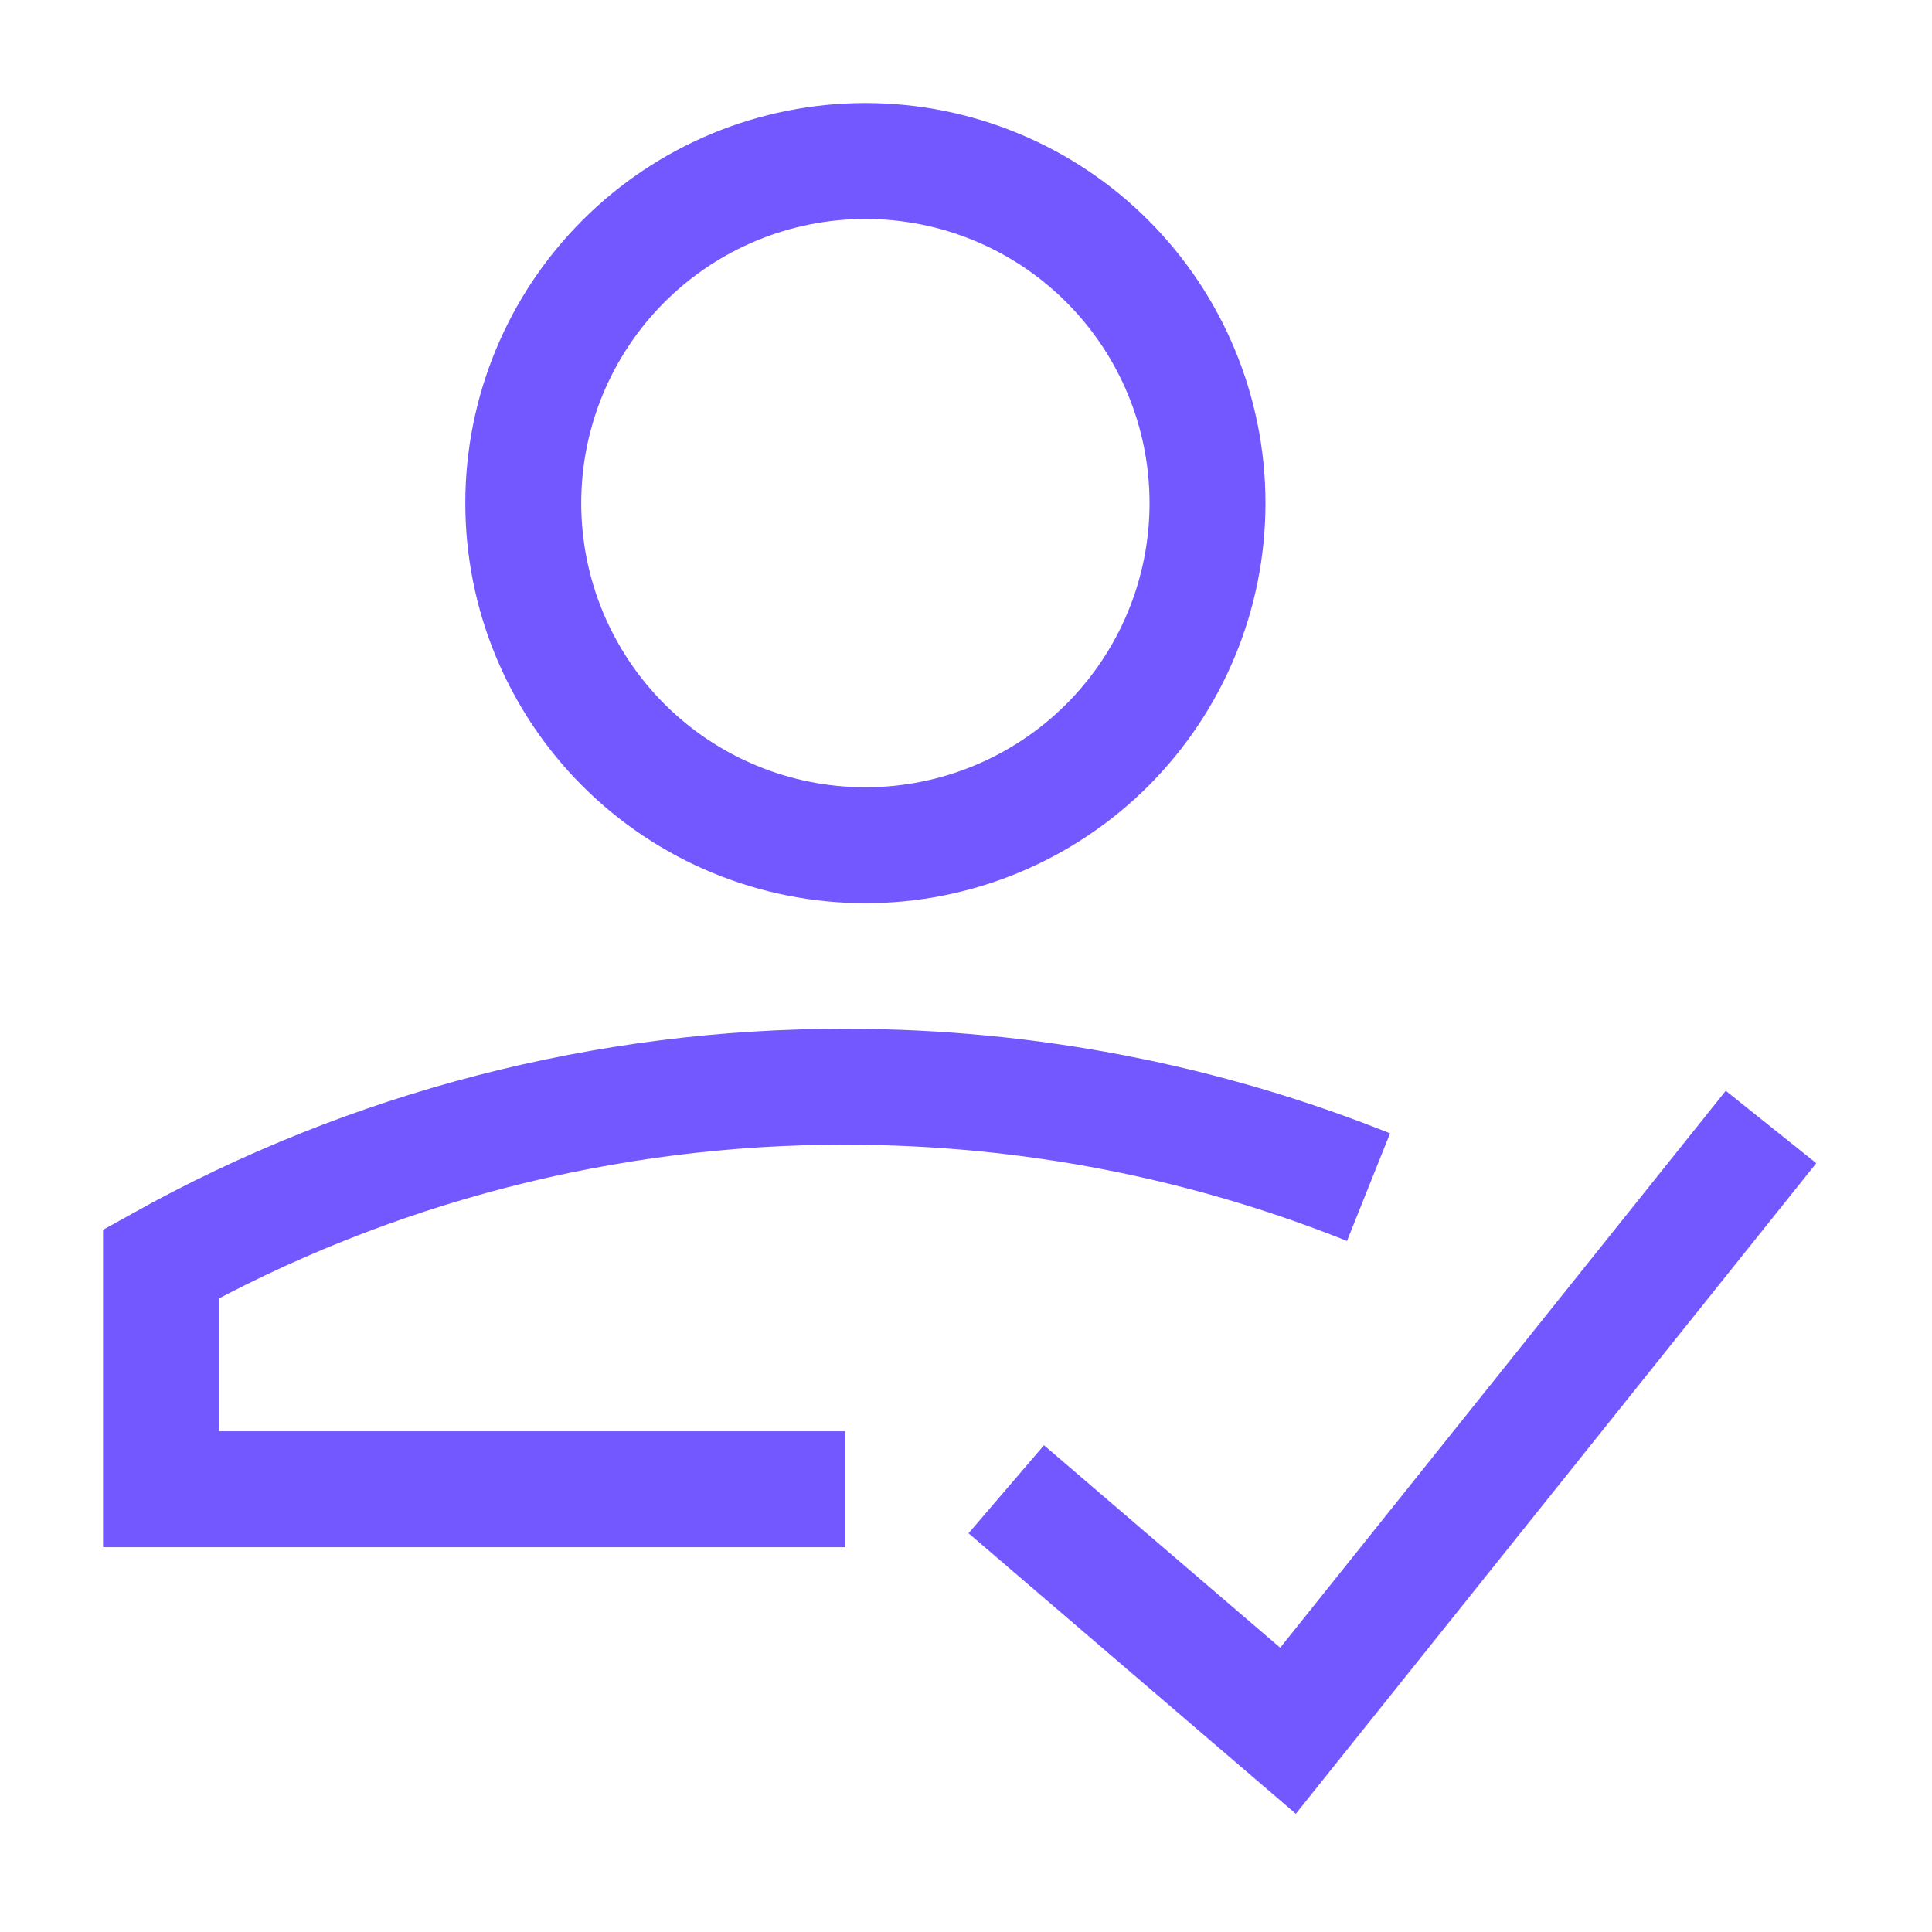
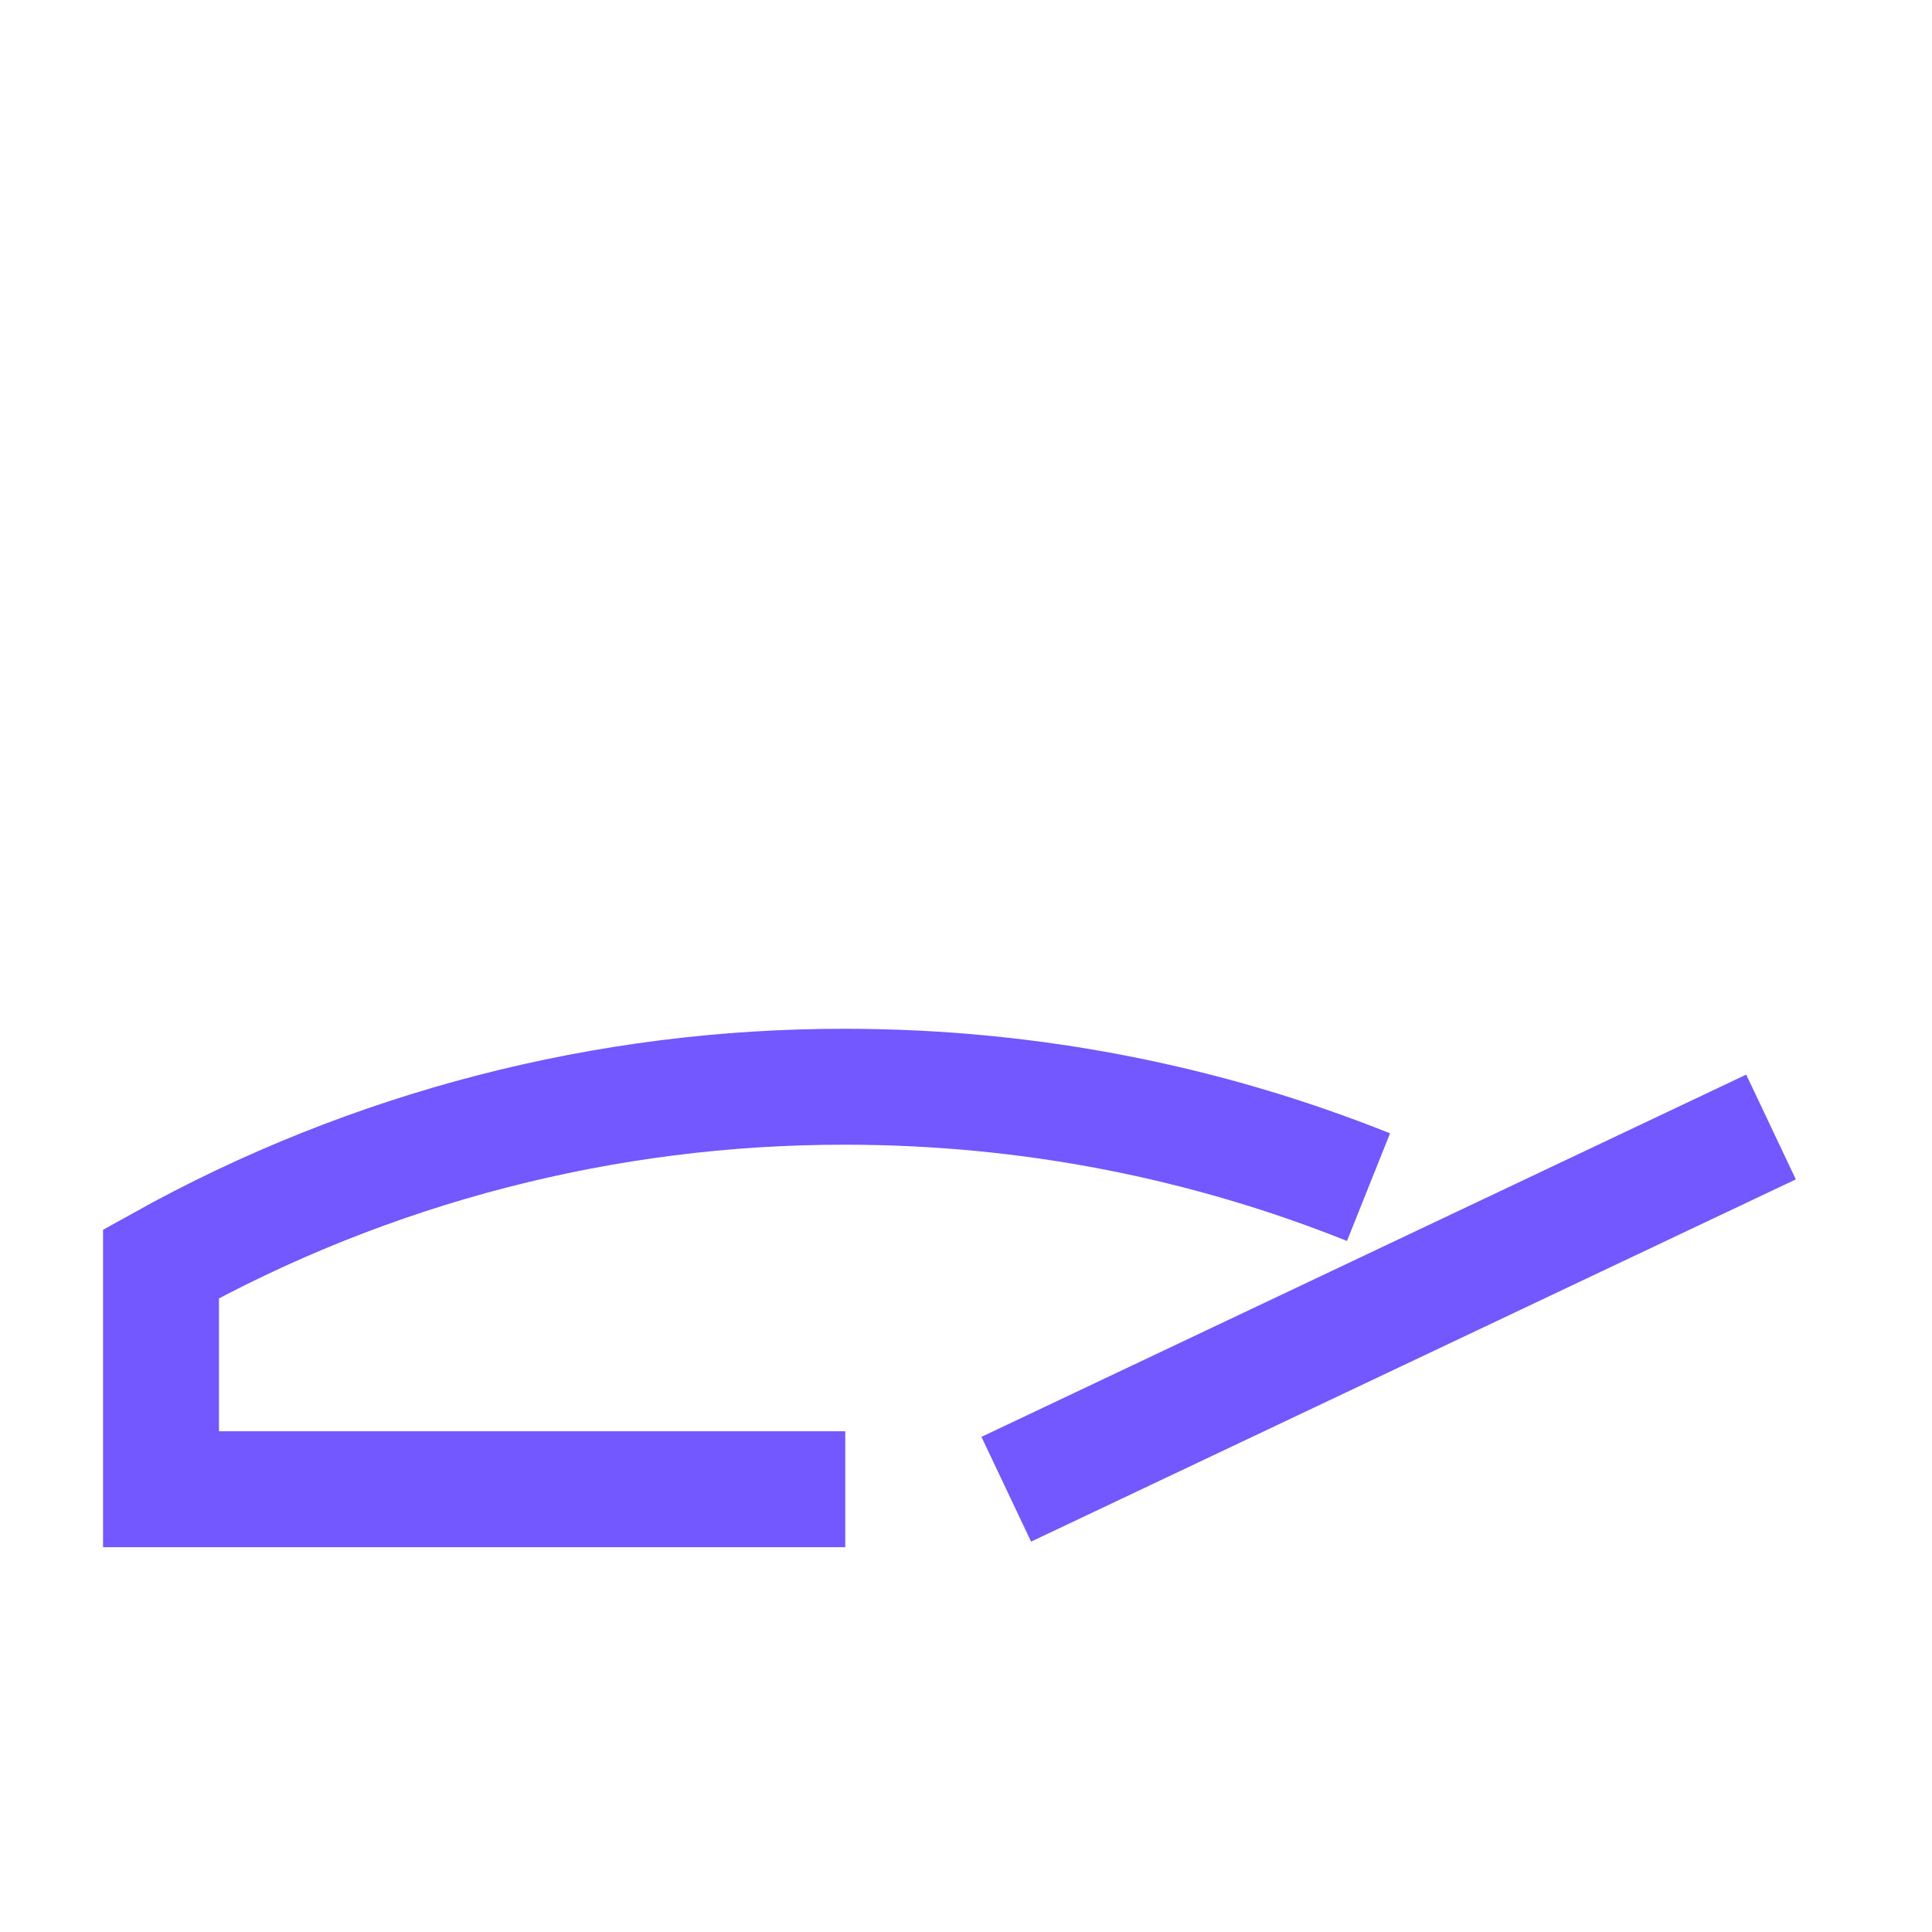
<svg xmlns="http://www.w3.org/2000/svg" width="200" height="200" viewBox="0 0 200 200" fill="none">
  <path d="M87.501 154.167H16.668V130.833C38.327 118.775 62.712 112.464 87.501 112.5C106.643 112.5 124.918 116.192 141.668 122.892" stroke="#7357FF" stroke-width="12" />
-   <path d="M104.168 154.166L133.335 179.166L183.335 116.666" stroke="#7357FF" stroke-width="12" />
-   <path d="M54.168 52.083C54.168 61.476 57.899 70.484 64.541 77.126C71.183 83.768 80.192 87.499 89.585 87.499C98.978 87.499 107.986 83.768 114.628 77.126C121.27 70.484 125.001 61.476 125.001 52.083C125.001 42.69 121.27 33.681 114.628 27.039C107.986 20.397 98.978 16.666 89.585 16.666C80.192 16.666 71.183 20.397 64.541 27.039C57.899 33.681 54.168 42.69 54.168 52.083Z" stroke="#7357FF" stroke-width="12" />
+   <path d="M104.168 154.166L183.335 116.666" stroke="#7357FF" stroke-width="12" />
</svg>